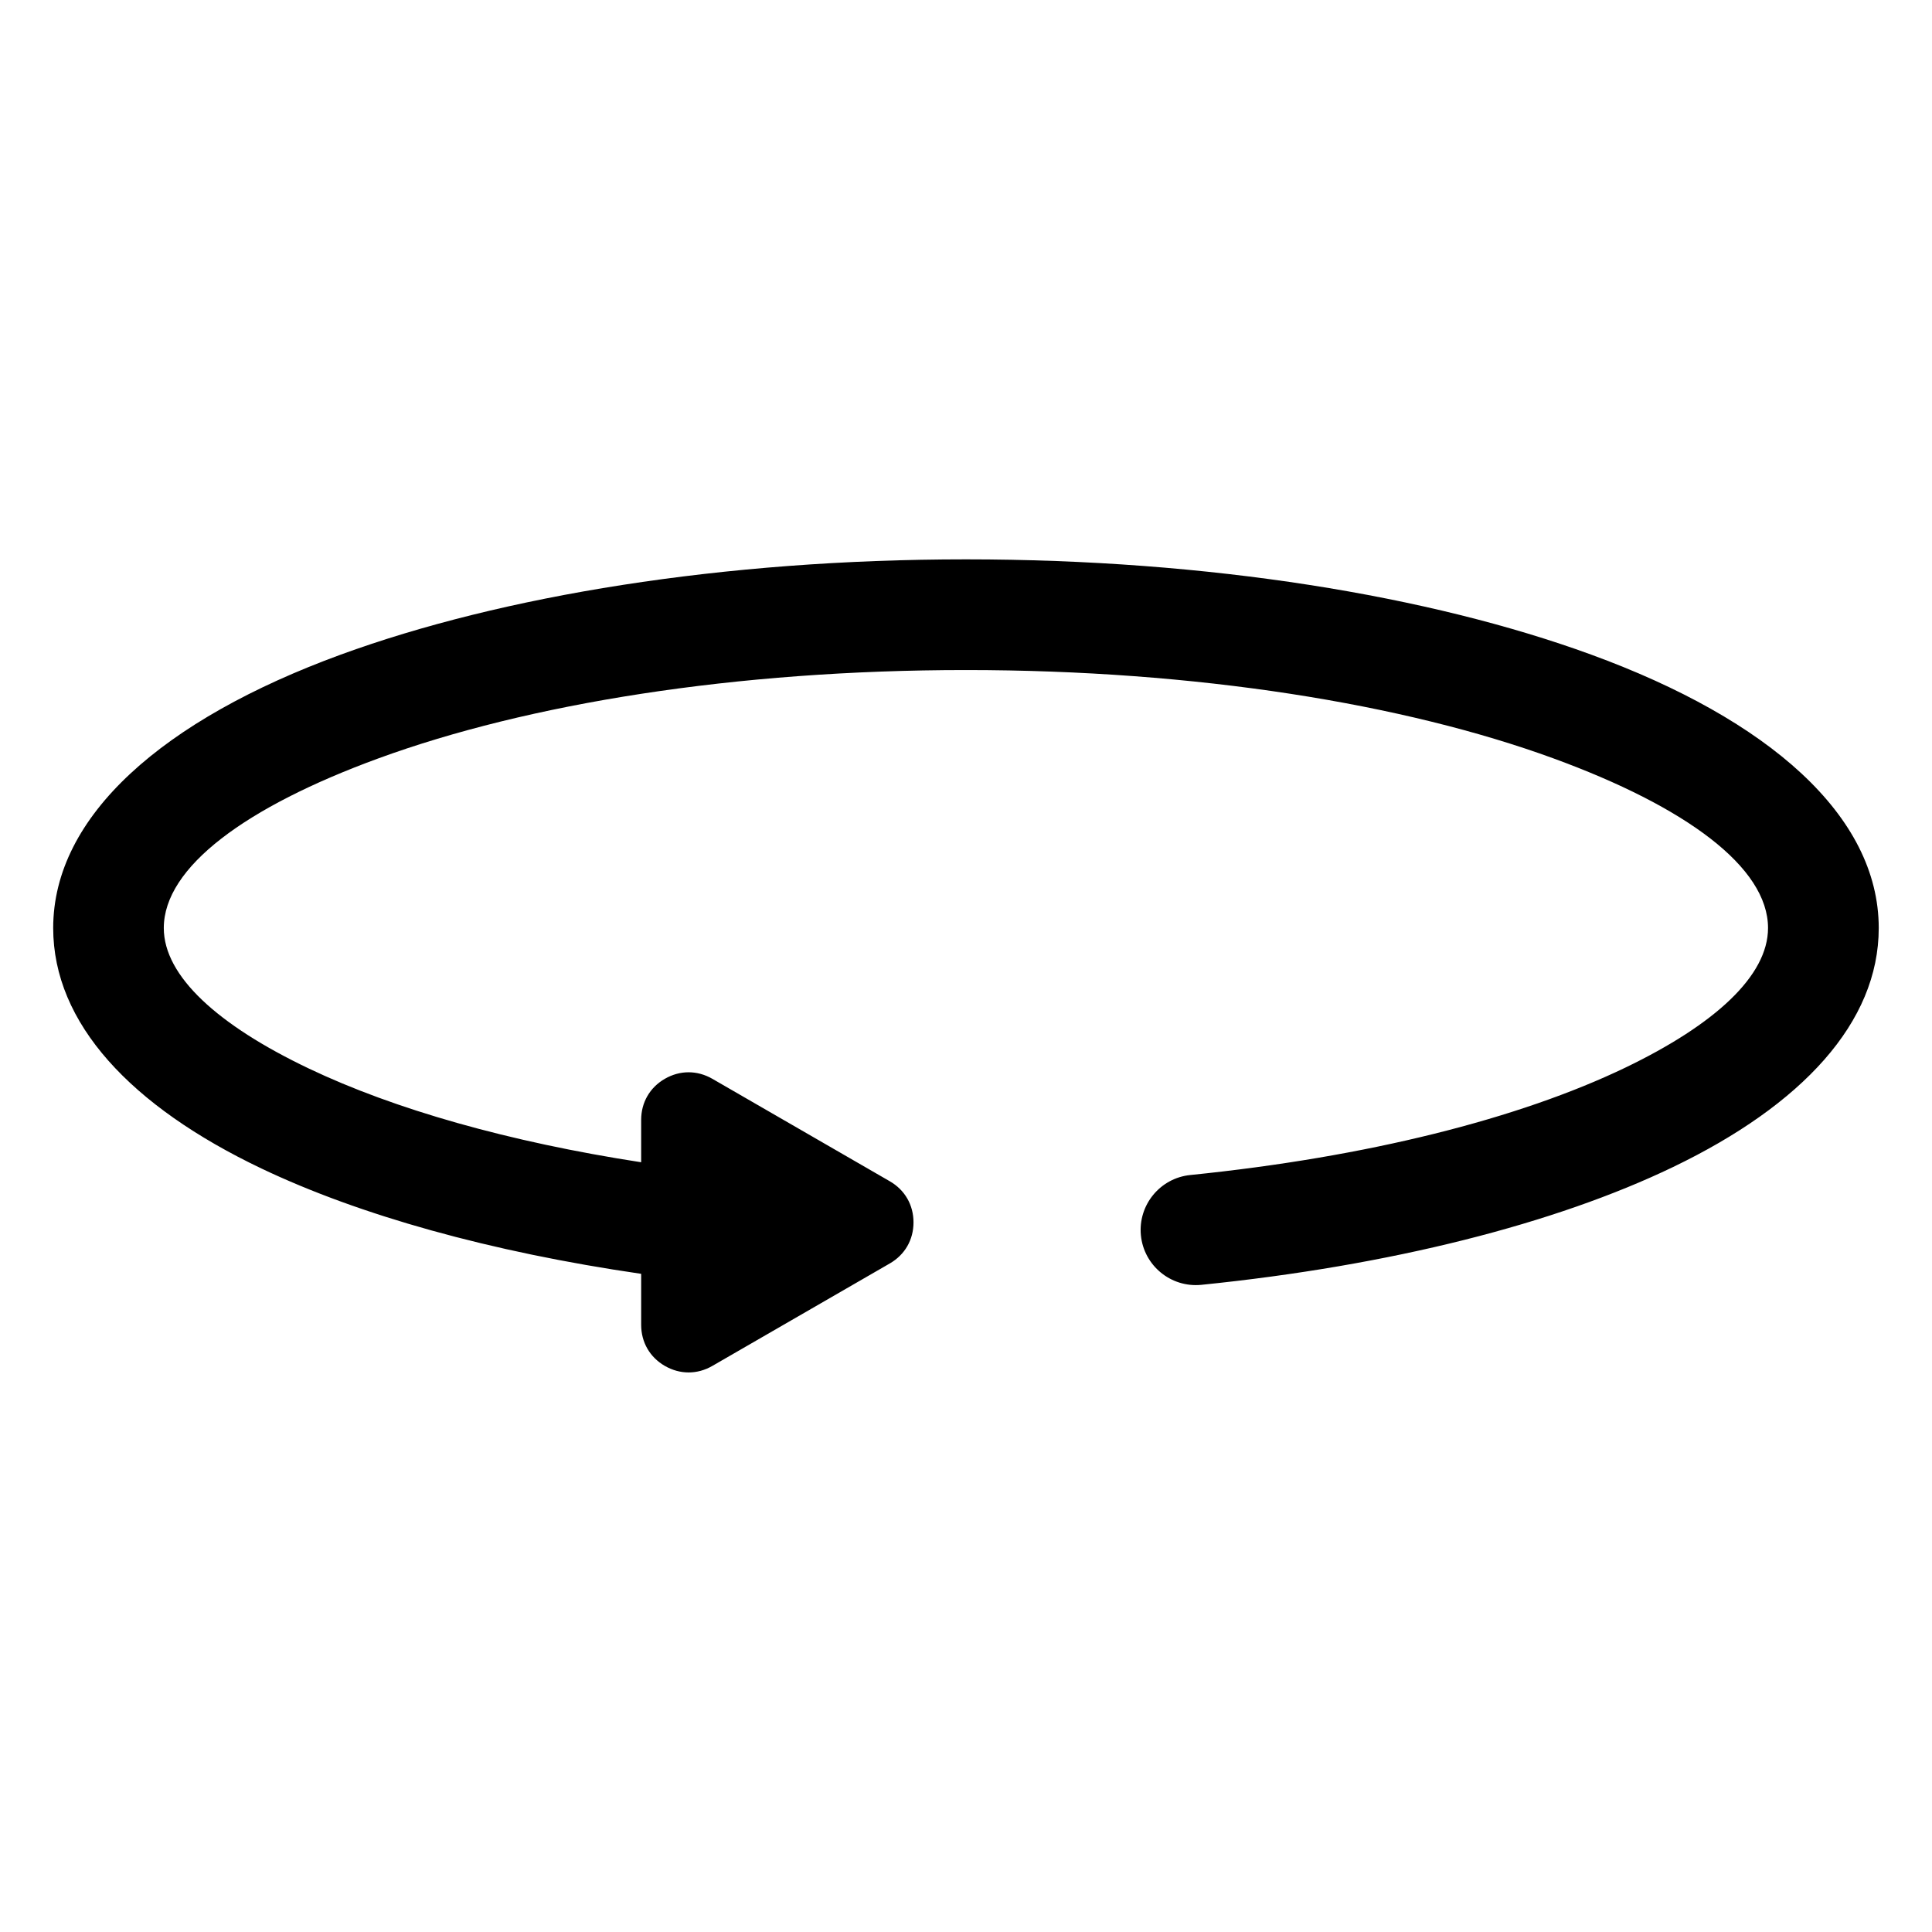
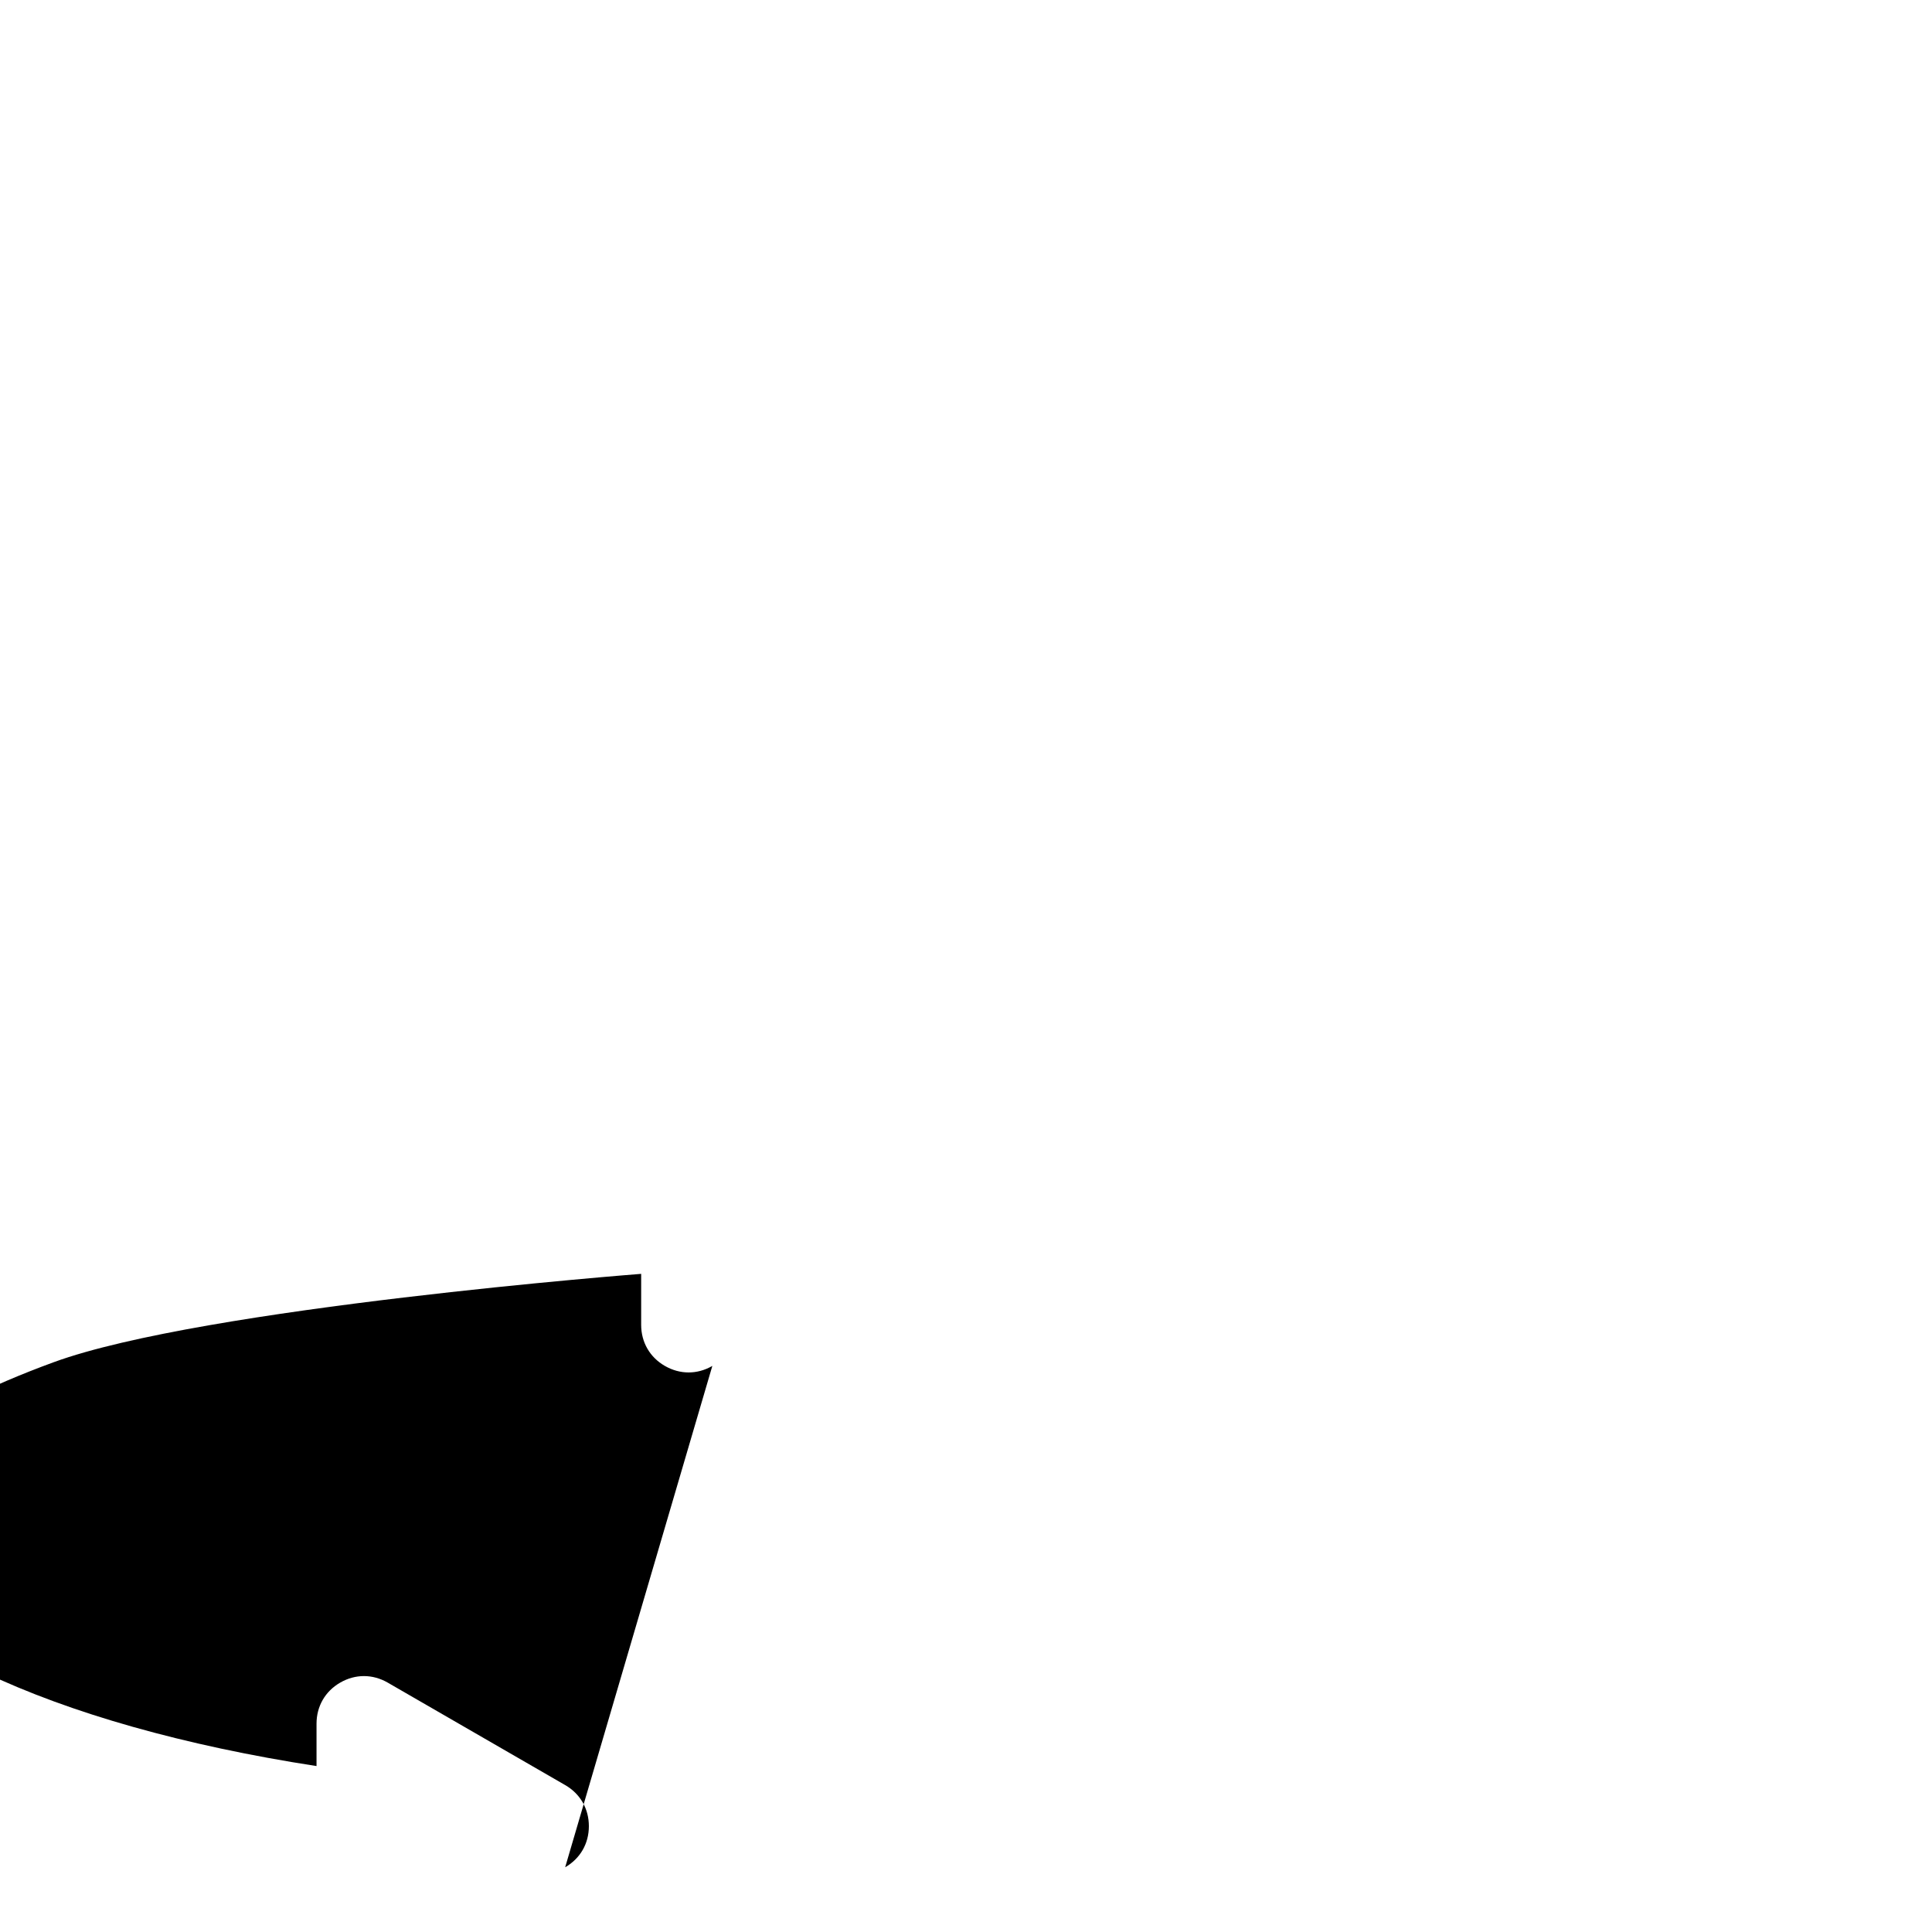
<svg xmlns="http://www.w3.org/2000/svg" width="1600" height="1600" viewBox="0 0 1200 1200">
-   <path d="M398.31 791.21c-93.602-13.609-174.96-36.395-235.88-65.414-81.145-38.664-129.39-90.219-129.39-149.37 0-69.695 68.293-129.49 178.67-169.85 100.01-36.539 237.35-59.148 388.27-59.148 150.95 0 288.25 22.609 388.27 59.148 110.41 40.32 178.67 100.12 178.67 169.85 0 58.645-47.594 109.88-127.8 148.46-72.938 35.102-175.36 61.238-293.01 73.152-18.828 1.836-35.605-11.918-37.477-30.746-1.836-18.828 11.918-35.605 30.746-37.477 109.77-11.125 204.16-34.957 270.18-66.707 55.586-26.75 88.598-56.988 88.598-86.688 0-37.801-50.941-75.277-133.31-105.38-92.738-33.875-221.69-54.863-364.9-54.863s-272.16 20.953-364.9 54.863c-82.332 30.098-133.31 67.574-133.31 105.38 0 29.879 33.625 60.371 90.18 87.301 53.137 25.309 124.13 45.504 206.32 58.176v-26.316c0-10.801 5.363-20.125 14.723-25.523s20.09-5.398 29.484 0l110.23 63.648c9.36 5.398 14.723 14.723 14.723 25.523 0 10.836-5.363 20.125-14.723 25.523L442.444 848.4c-9.36 5.398-20.09 5.398-29.484 0-9.36-5.398-14.723-14.723-14.723-25.523v-31.715z" />
+   <path d="M398.31 791.21s-272.16 20.953-364.9 54.863c-82.332 30.098-133.31 67.574-133.31 105.38 0 29.879 33.625 60.371 90.18 87.301 53.137 25.309 124.13 45.504 206.32 58.176v-26.316c0-10.801 5.363-20.125 14.723-25.523s20.09-5.398 29.484 0l110.23 63.648c9.36 5.398 14.723 14.723 14.723 25.523 0 10.836-5.363 20.125-14.723 25.523L442.444 848.4c-9.36 5.398-20.09 5.398-29.484 0-9.36-5.398-14.723-14.723-14.723-25.523v-31.715z" />
</svg>